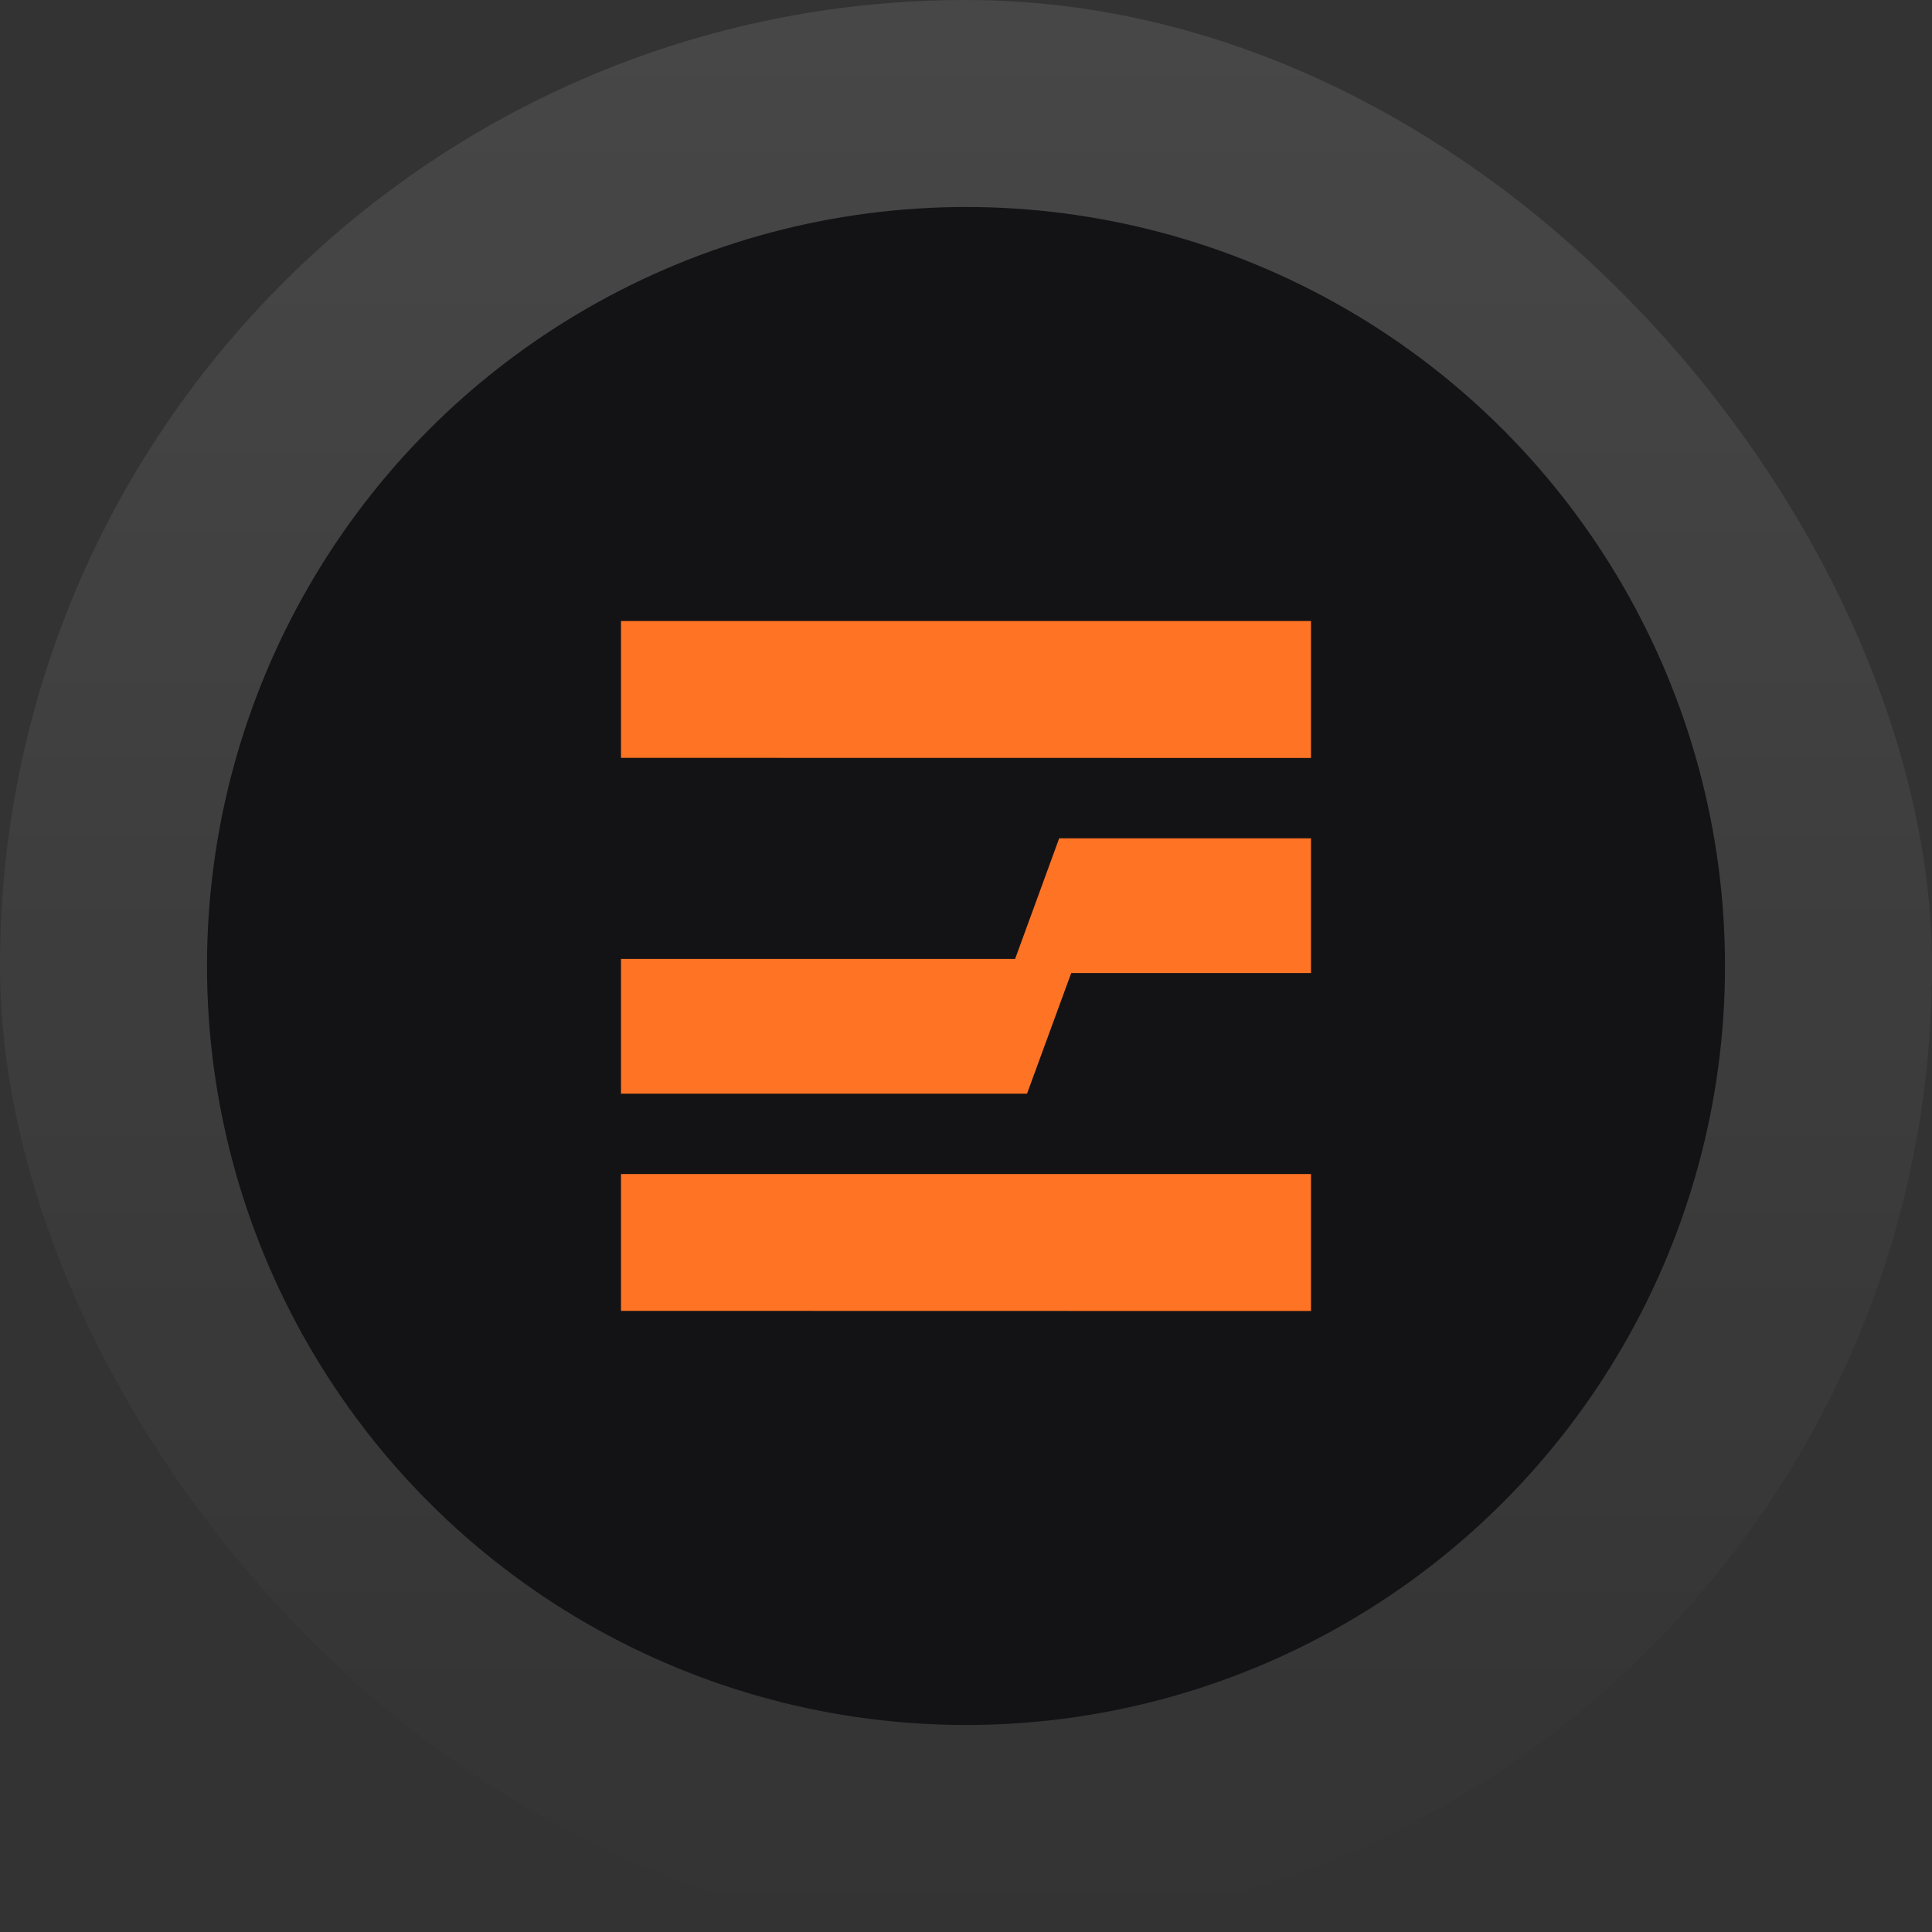
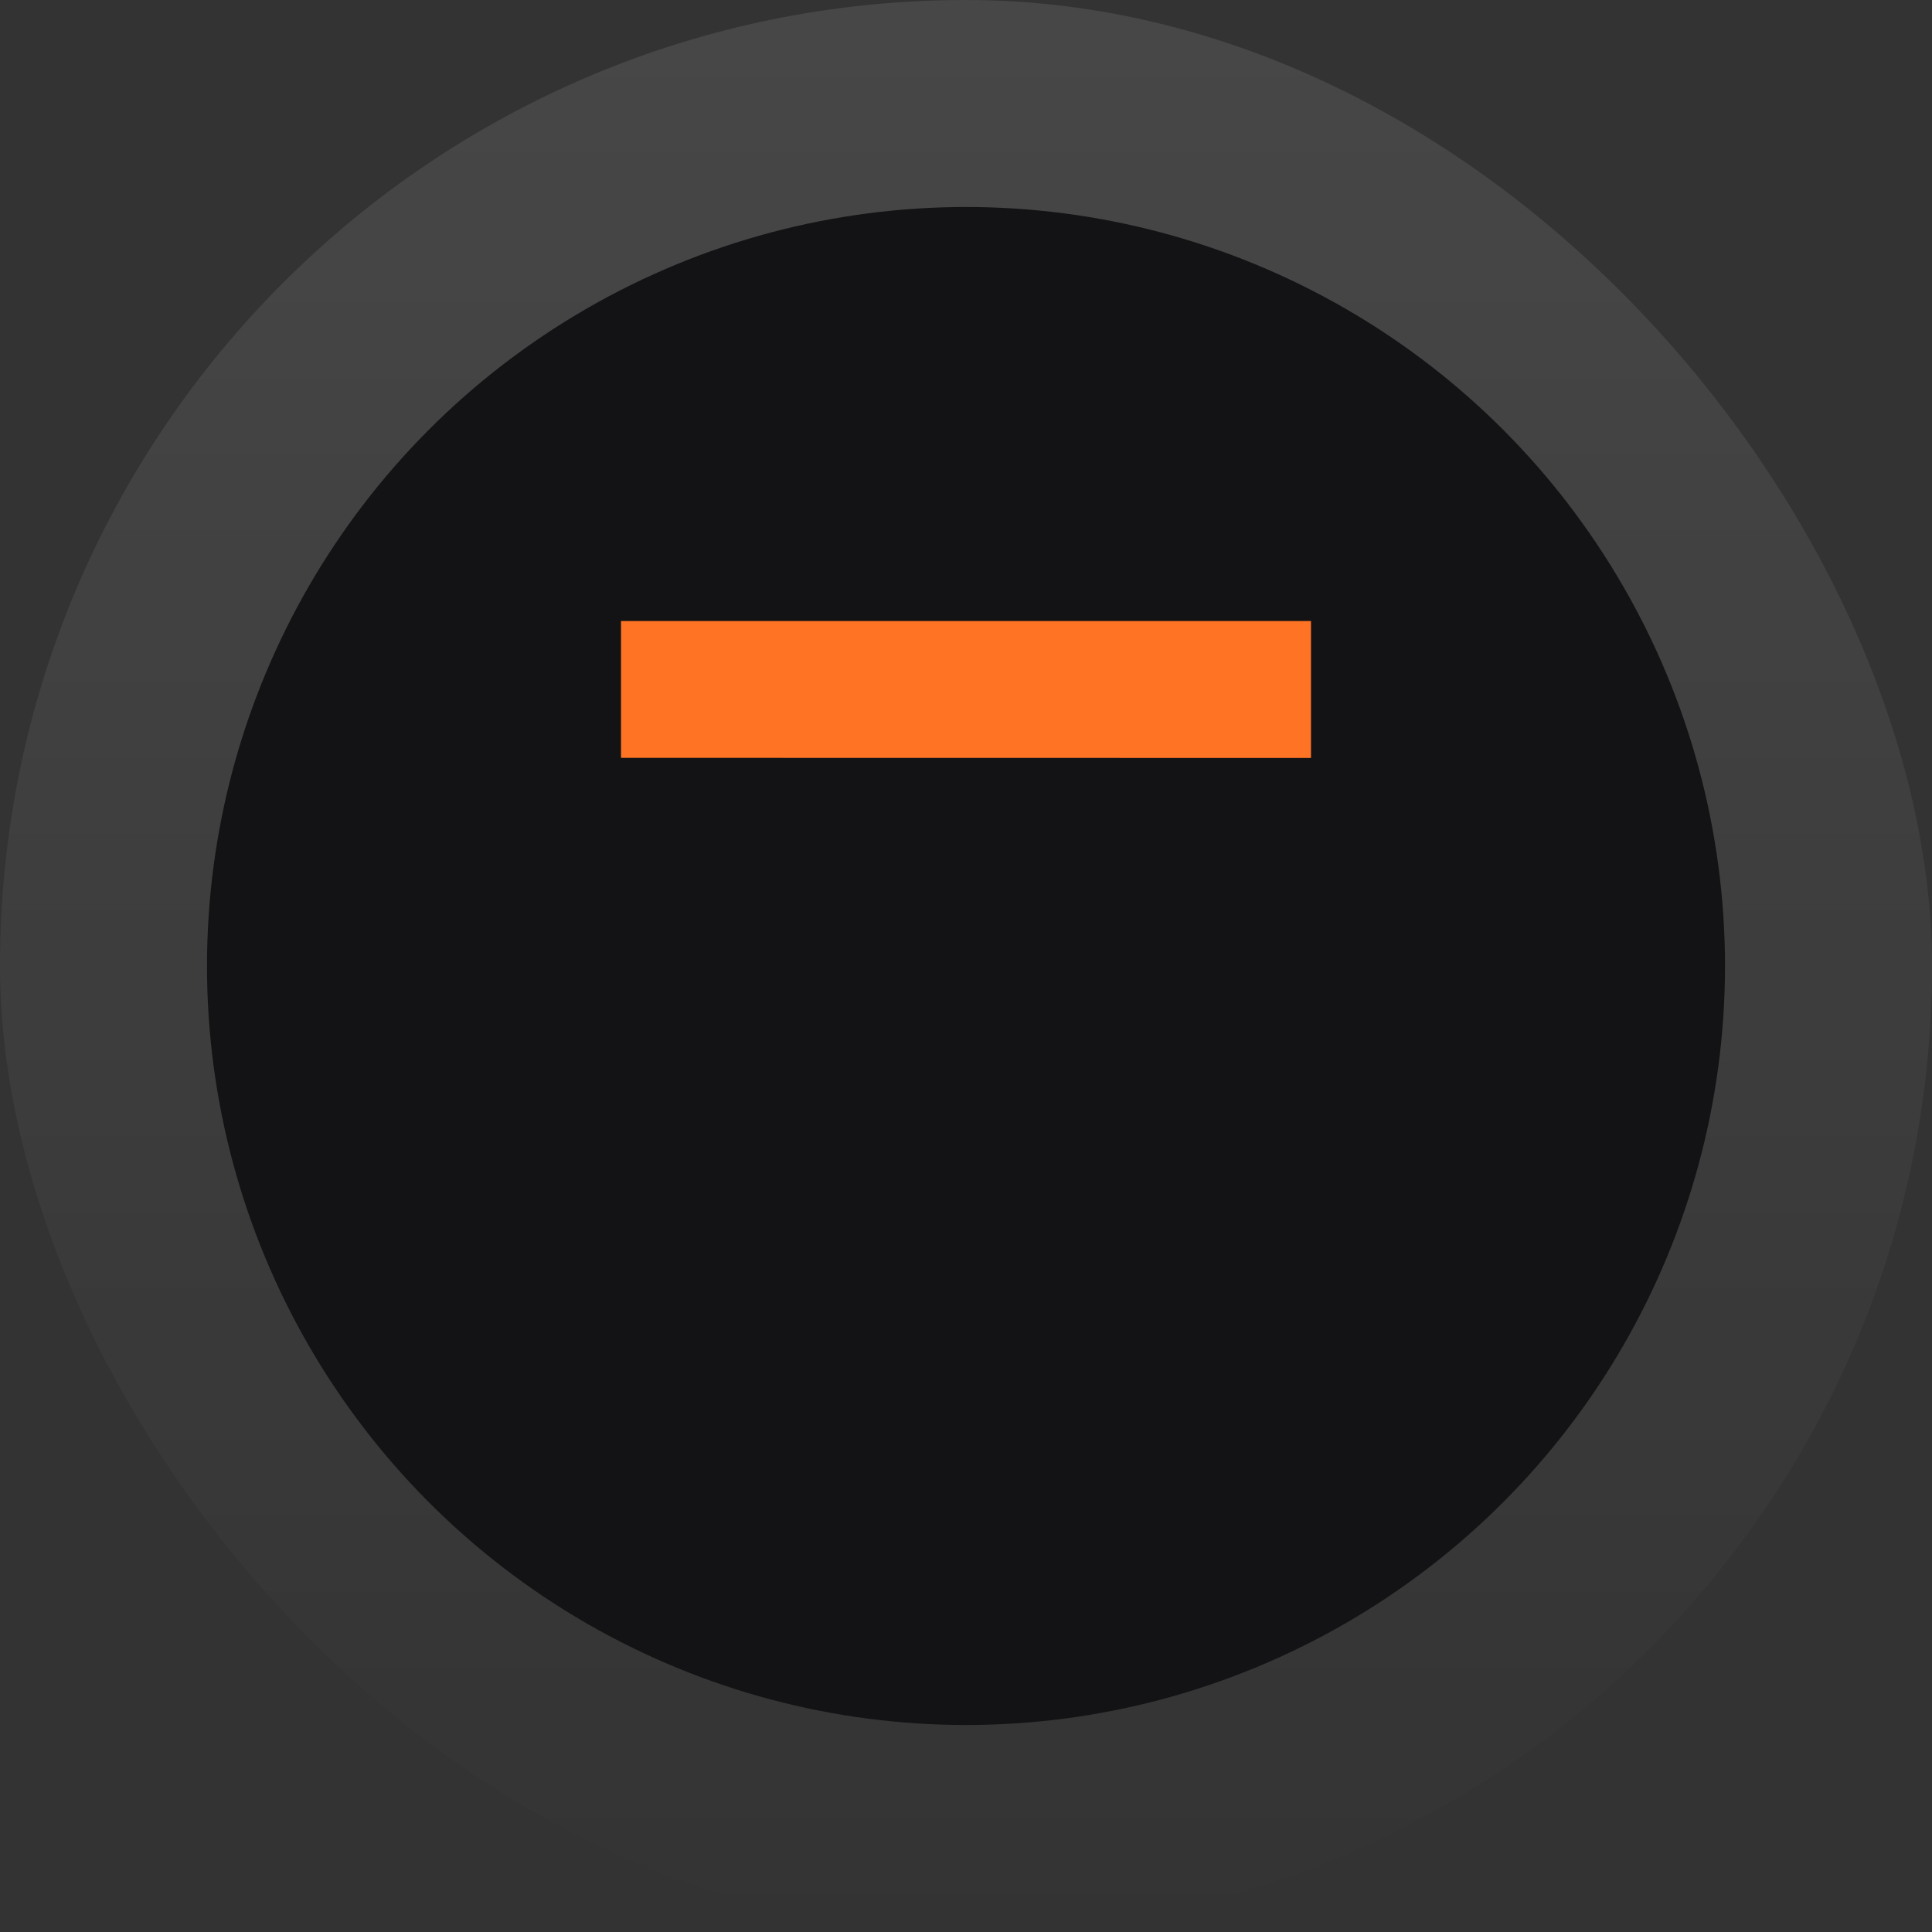
<svg xmlns="http://www.w3.org/2000/svg" width="56" height="56" viewBox="0 0 56 56" fill="none">
  <rect x="0" y="0" width="56" height="56" fill="#333333" stroke="none" />
  <rect width="56" height="56" rx="28" fill="url(#paint0_linear_554_1320)" fill-opacity="0.1" />
  <circle cx="28" cy="28" r="22" fill="#131316" />
-   <path d="M29.423 27.796H18V31.701H29.769L31.05 28.204H38V24.299H30.701L29.423 27.796Z" fill="#FF7324" />
  <path d="M18 18V21.967L38 21.97V18H18Z" fill="#FF7324" />
-   <path d="M18 37.996L38 38V34.03H18V37.996Z" fill="#FF7324" />
  <defs>
    <linearGradient id="paint0_linear_554_1320" x1="28" y1="0" x2="28" y2="56" gradientUnits="userSpaceOnUse">
      <stop stop-color="white" />
      <stop offset="1" stop-color="white" stop-opacity="0" />
    </linearGradient>
  </defs>
</svg>